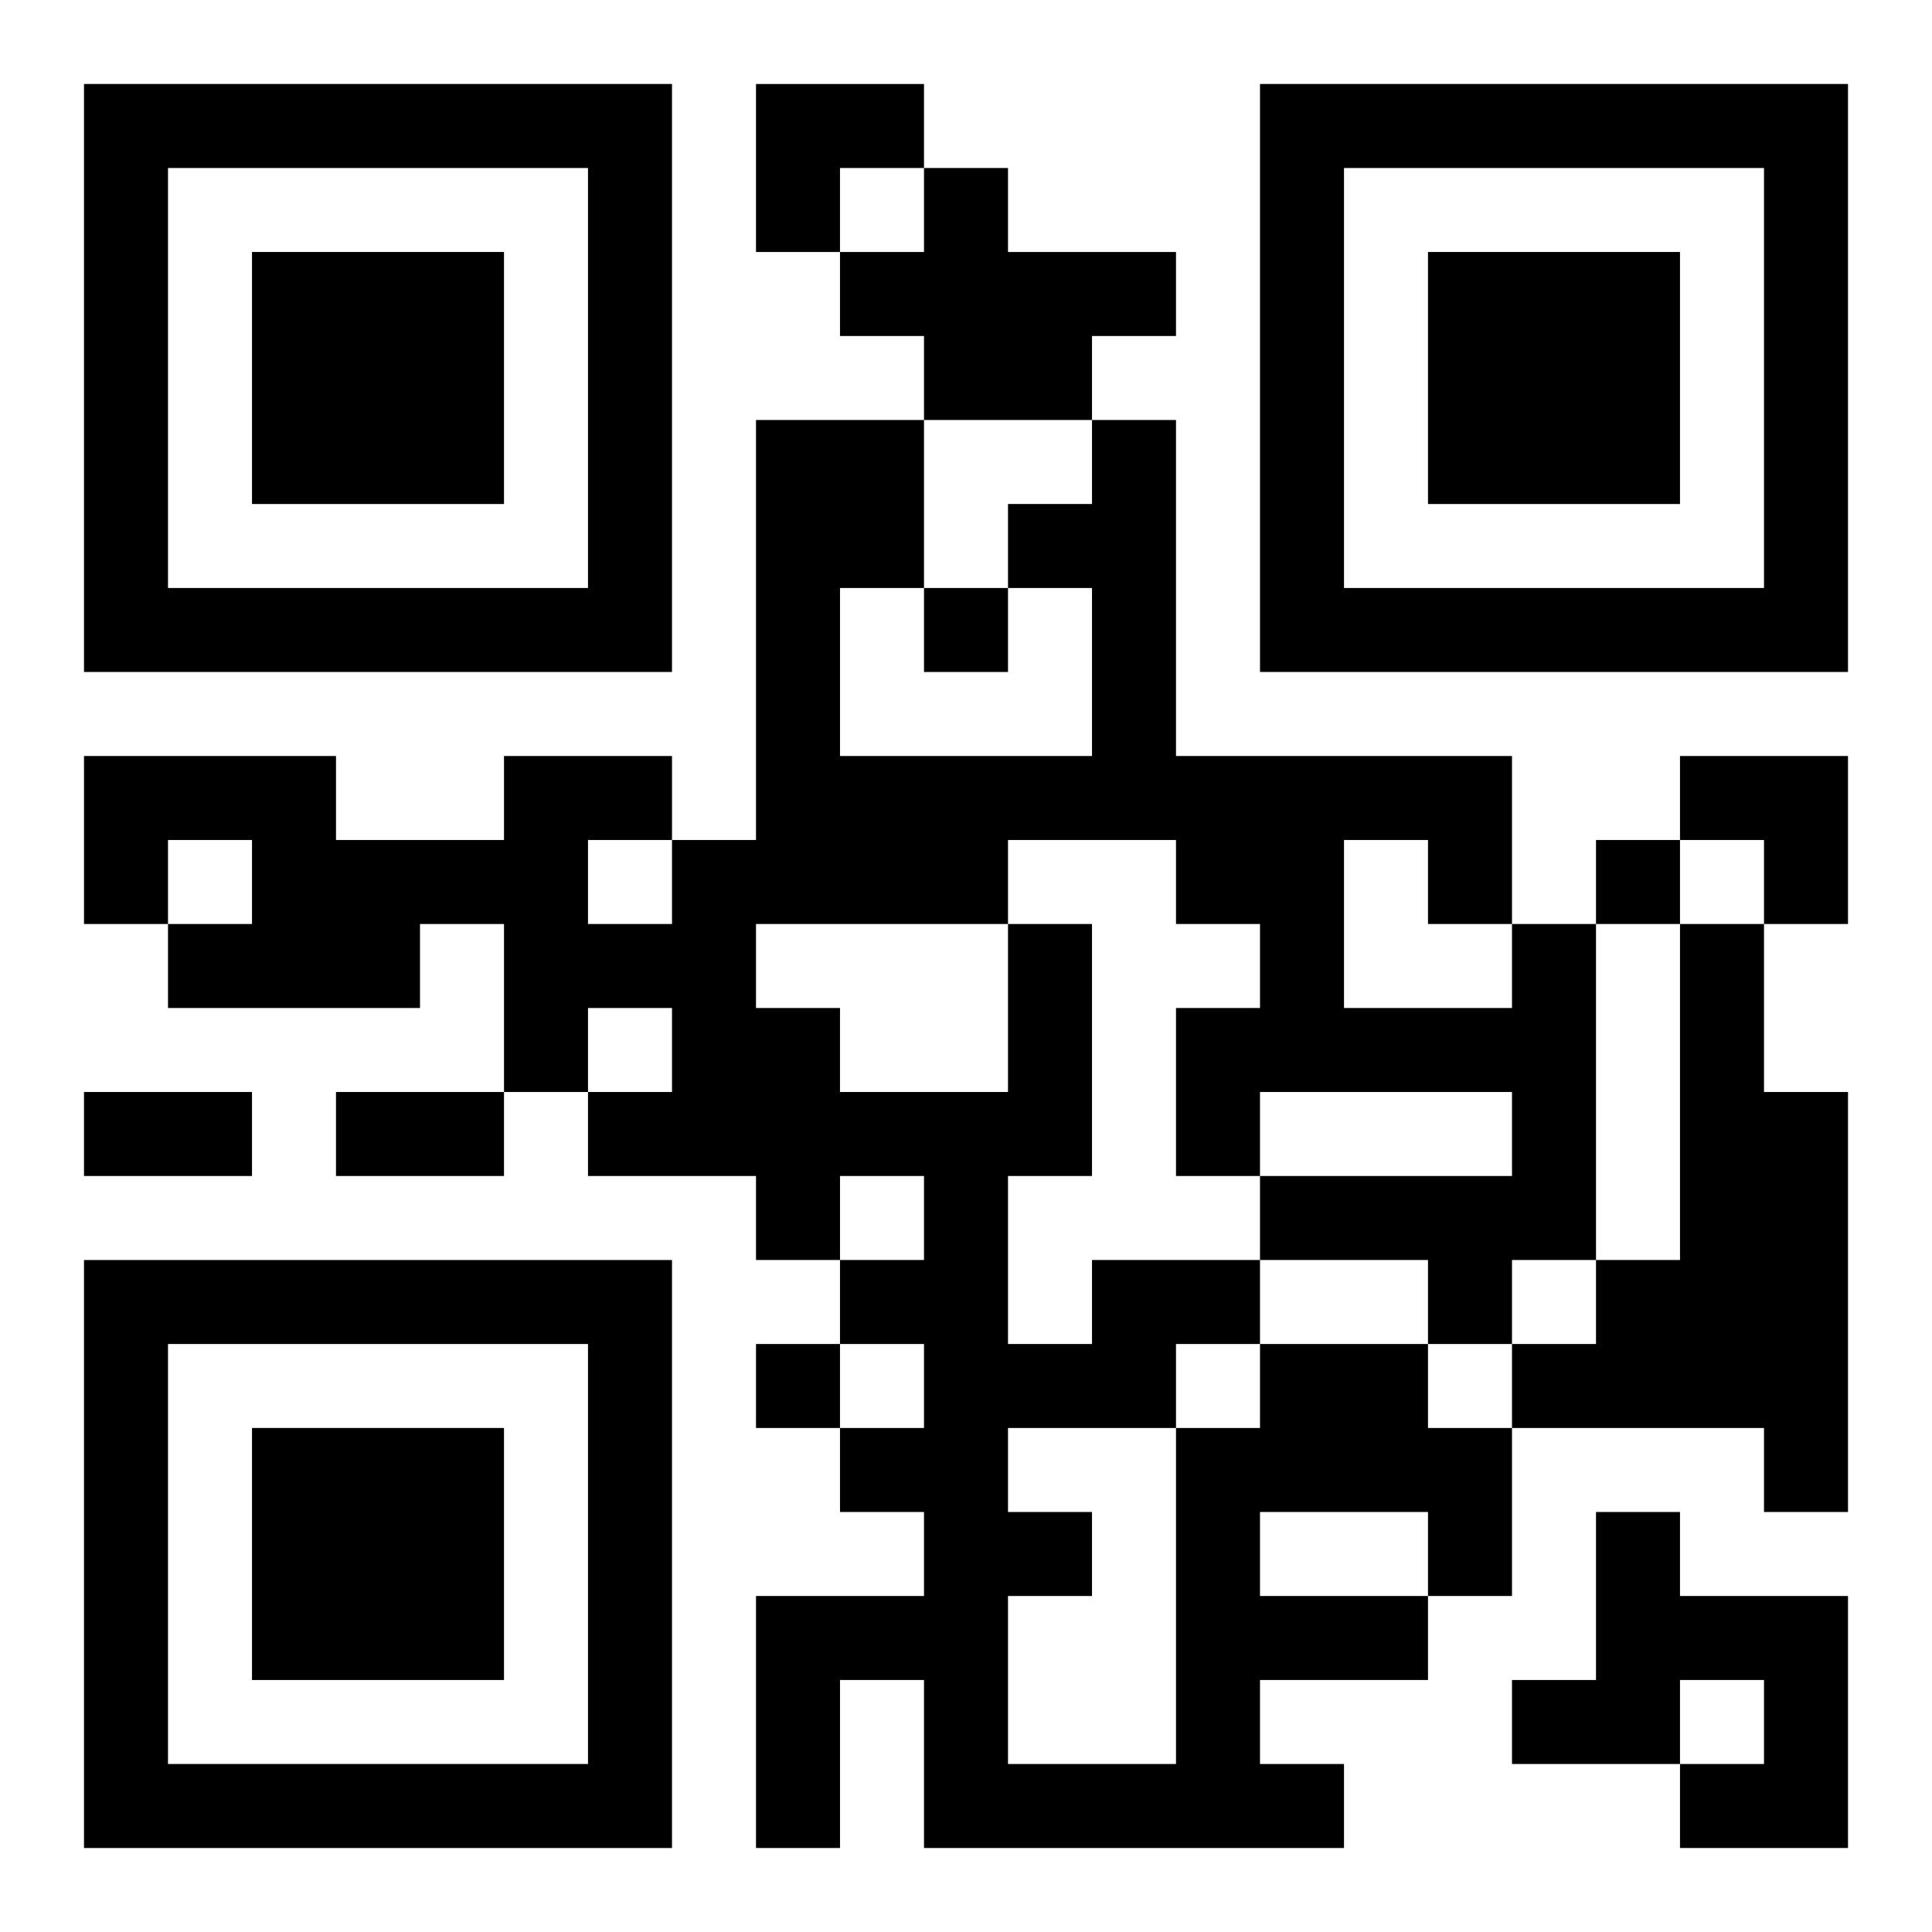
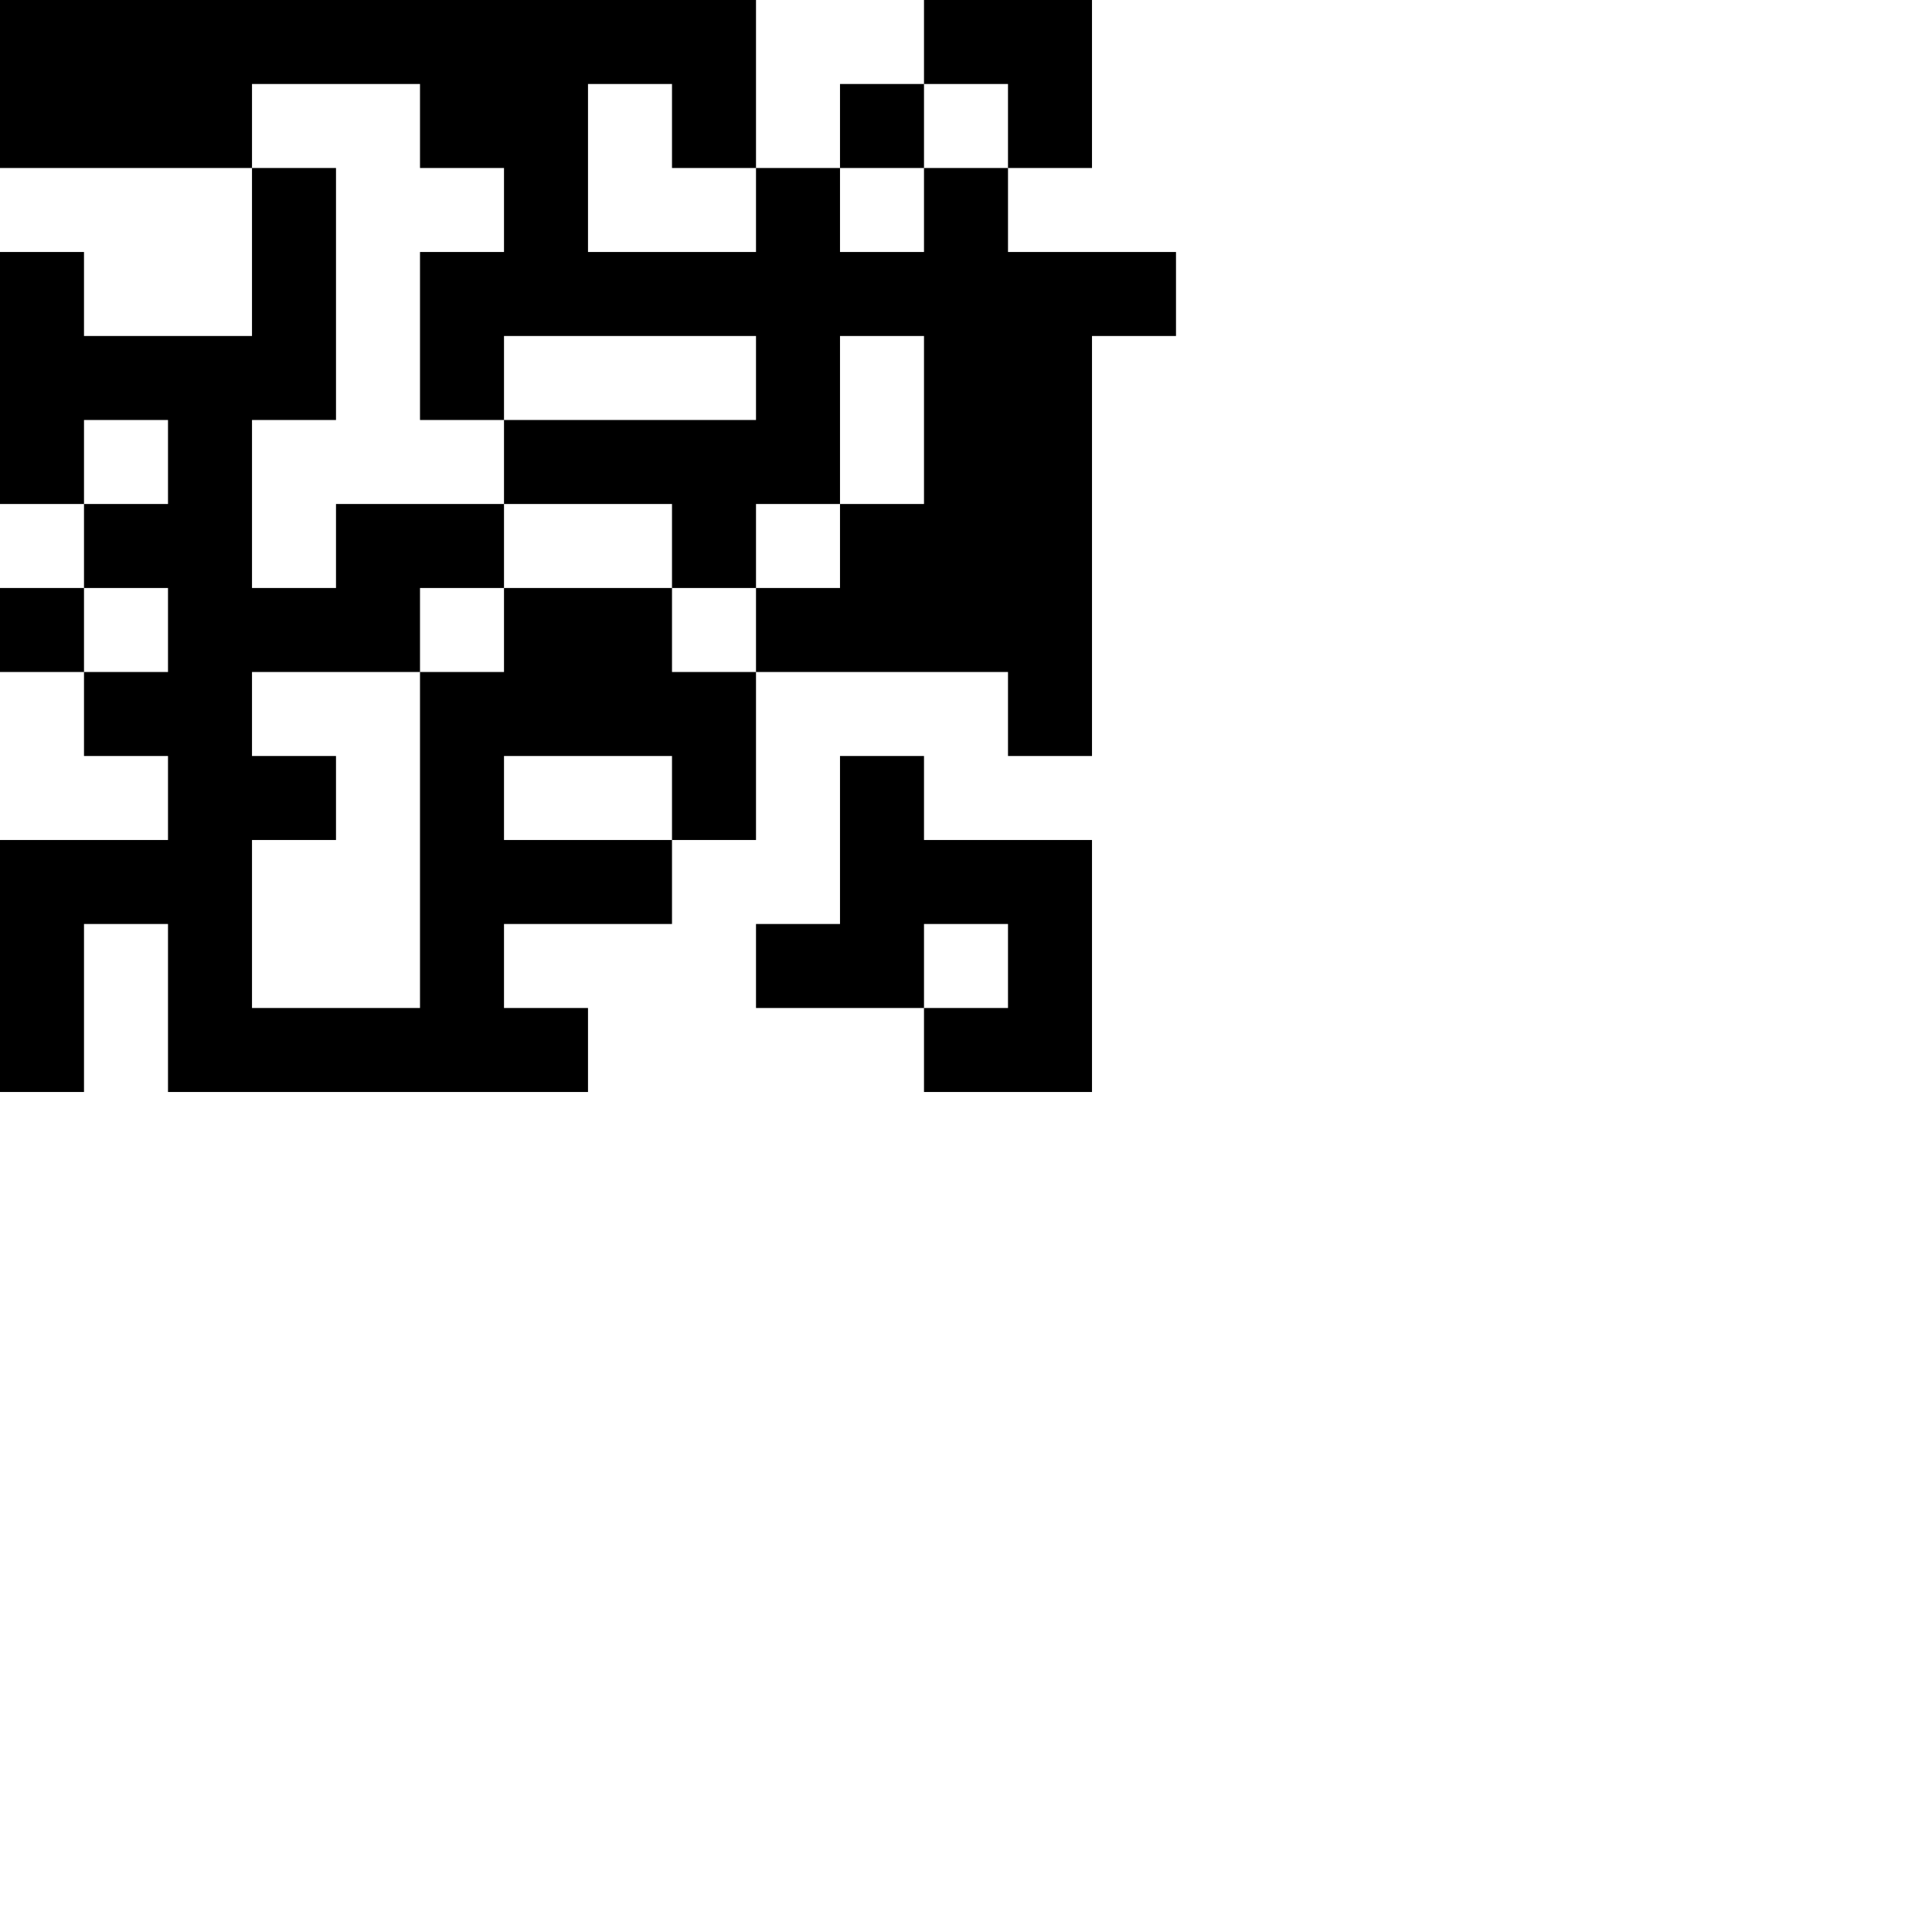
<svg xmlns="http://www.w3.org/2000/svg" xmlns:xlink="http://www.w3.org/1999/xlink" width="250" height="250" baseProfile="full" version="1.1" viewBox="-1 -1 23 23">
  <symbol id="a">
-     <path d="m0 7v7h7v-7h-7zm1 1h5v5h-5v-5zm1 1v3h3v-3h-3z" />
-   </symbol>
+     </symbol>
  <use y="-7" xlink:href="#a" />
  <use y="7" xlink:href="#a" />
  <use x="14" y="-7" xlink:href="#a" />
-   <path d="m10 1h1v1h2v1h-1v1h-2v-1h-1v-1h1v-1m9 9h1v2h1v5h-1v-1h-3v-1h1v-1h1v-4m-5 5h2v1h1v2h-1v1h-2v1h1v1h-5v-2h-1v2h-1v-3h2v-1h-1v-1h1v-1h-1v-1h1v-1h-1v1h-1v-1h-2v-1h1v-1h-1v1h-1v-2h-1v1h-3v-1h1v-1h-1v1h-1v-2h3v1h2v-1h2v1h1v-5h2v2h-1v2h3v-2h-1v-1h1v-1h1v4h4v2h1v4h-1v1h-1v-1h-2v1m0 2v1h2v-1h-2m-1-2v1h1v-1h-1m-2-6v1h1v3h-1v2h1v-1h2v-1h3v-1h-3v1h-1v-2h1v-1h-1v-1h-2m4 0v2h2v-1h-1v-1h-1m-7 1v1h1v1h2v-2h-3m-2-1v1h1v-1h-1m5 7v1h1v1h-1v2h2v-4h-2m7 1h1v1h2v3h-2v-1h1v-1h-1v1h-2v-1h1v-2m-8-11v1h1v-1h-1m8 3v1h1v-1h-1m-10 6v1h1v-1h-1m-8-3h2v1h-2v-1m3 0h2v1h-2v-1m5-12h2v1h-1v1h-1zm11 8h2v2h-1v-1h-1z" />
+   <path d="m10 1h1v1h2v1h-1v1h-2v-1h-1v-1h1v-1h1v2h1v5h-1v-1h-3v-1h1v-1h1v-4m-5 5h2v1h1v2h-1v1h-2v1h1v1h-5v-2h-1v2h-1v-3h2v-1h-1v-1h1v-1h-1v-1h1v-1h-1v1h-1v-1h-2v-1h1v-1h-1v1h-1v-2h-1v1h-3v-1h1v-1h-1v1h-1v-2h3v1h2v-1h2v1h1v-5h2v2h-1v2h3v-2h-1v-1h1v-1h1v4h4v2h1v4h-1v1h-1v-1h-2v1m0 2v1h2v-1h-2m-1-2v1h1v-1h-1m-2-6v1h1v3h-1v2h1v-1h2v-1h3v-1h-3v1h-1v-2h1v-1h-1v-1h-2m4 0v2h2v-1h-1v-1h-1m-7 1v1h1v1h2v-2h-3m-2-1v1h1v-1h-1m5 7v1h1v1h-1v2h2v-4h-2m7 1h1v1h2v3h-2v-1h1v-1h-1v1h-2v-1h1v-2m-8-11v1h1v-1h-1m8 3v1h1v-1h-1m-10 6v1h1v-1h-1m-8-3h2v1h-2v-1m3 0h2v1h-2v-1m5-12h2v1h-1v1h-1zm11 8h2v2h-1v-1h-1z" />
</svg>